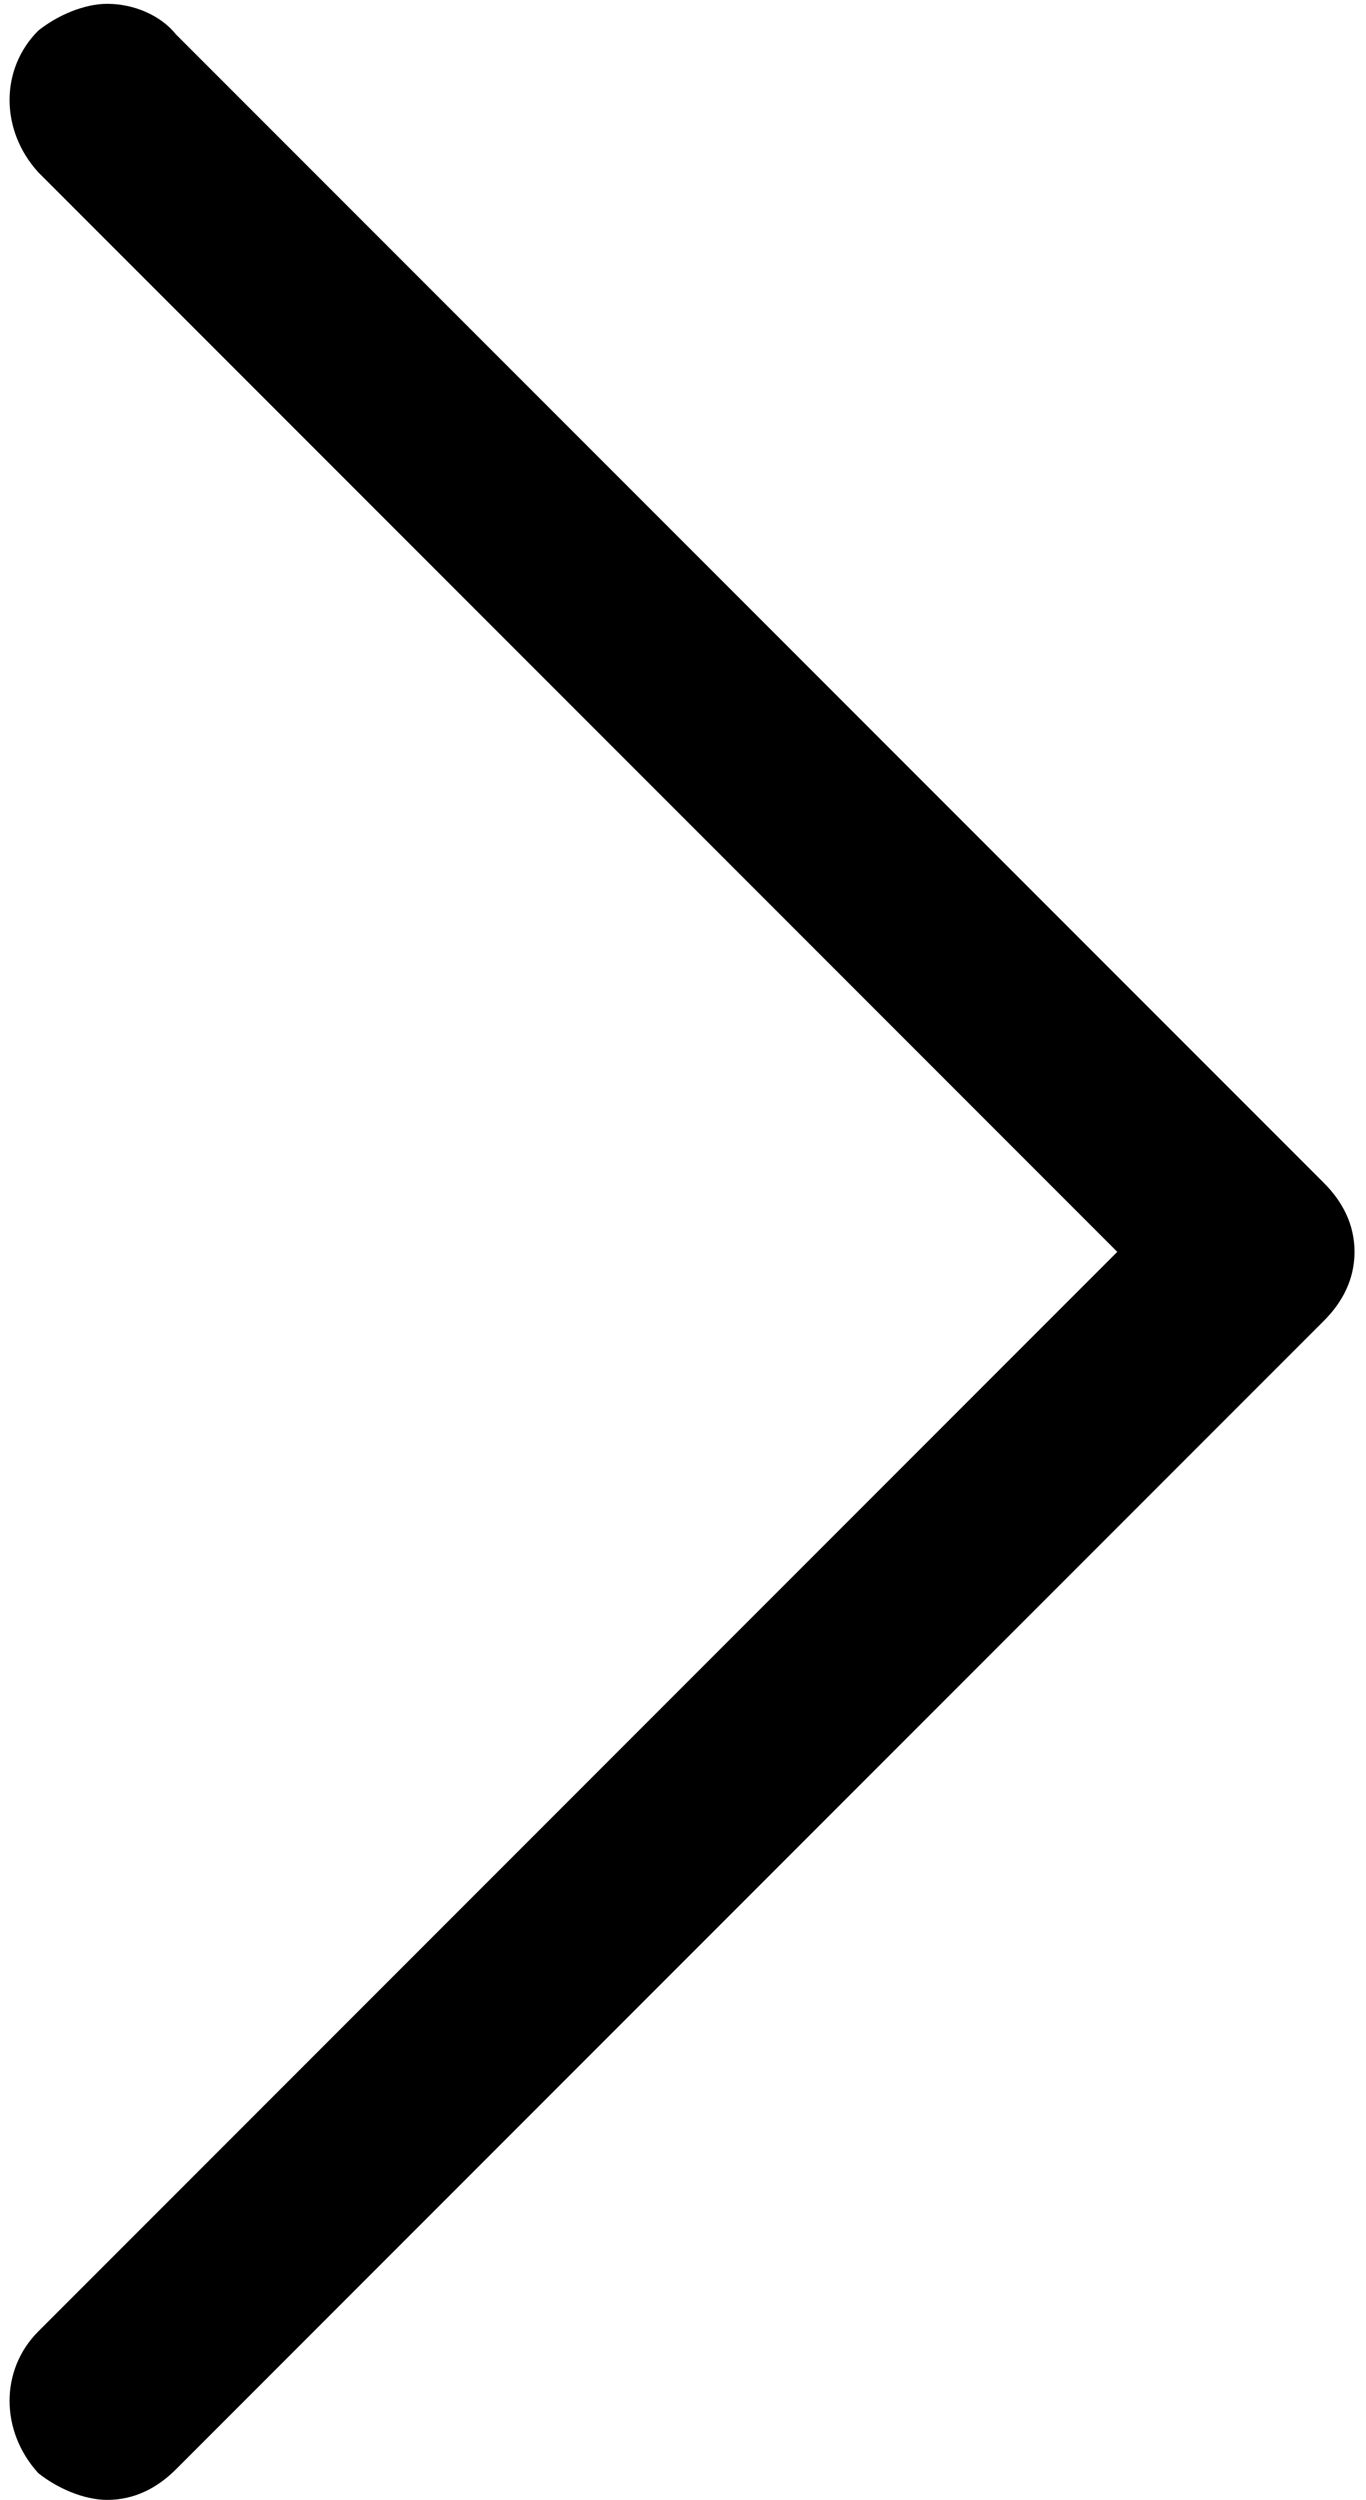
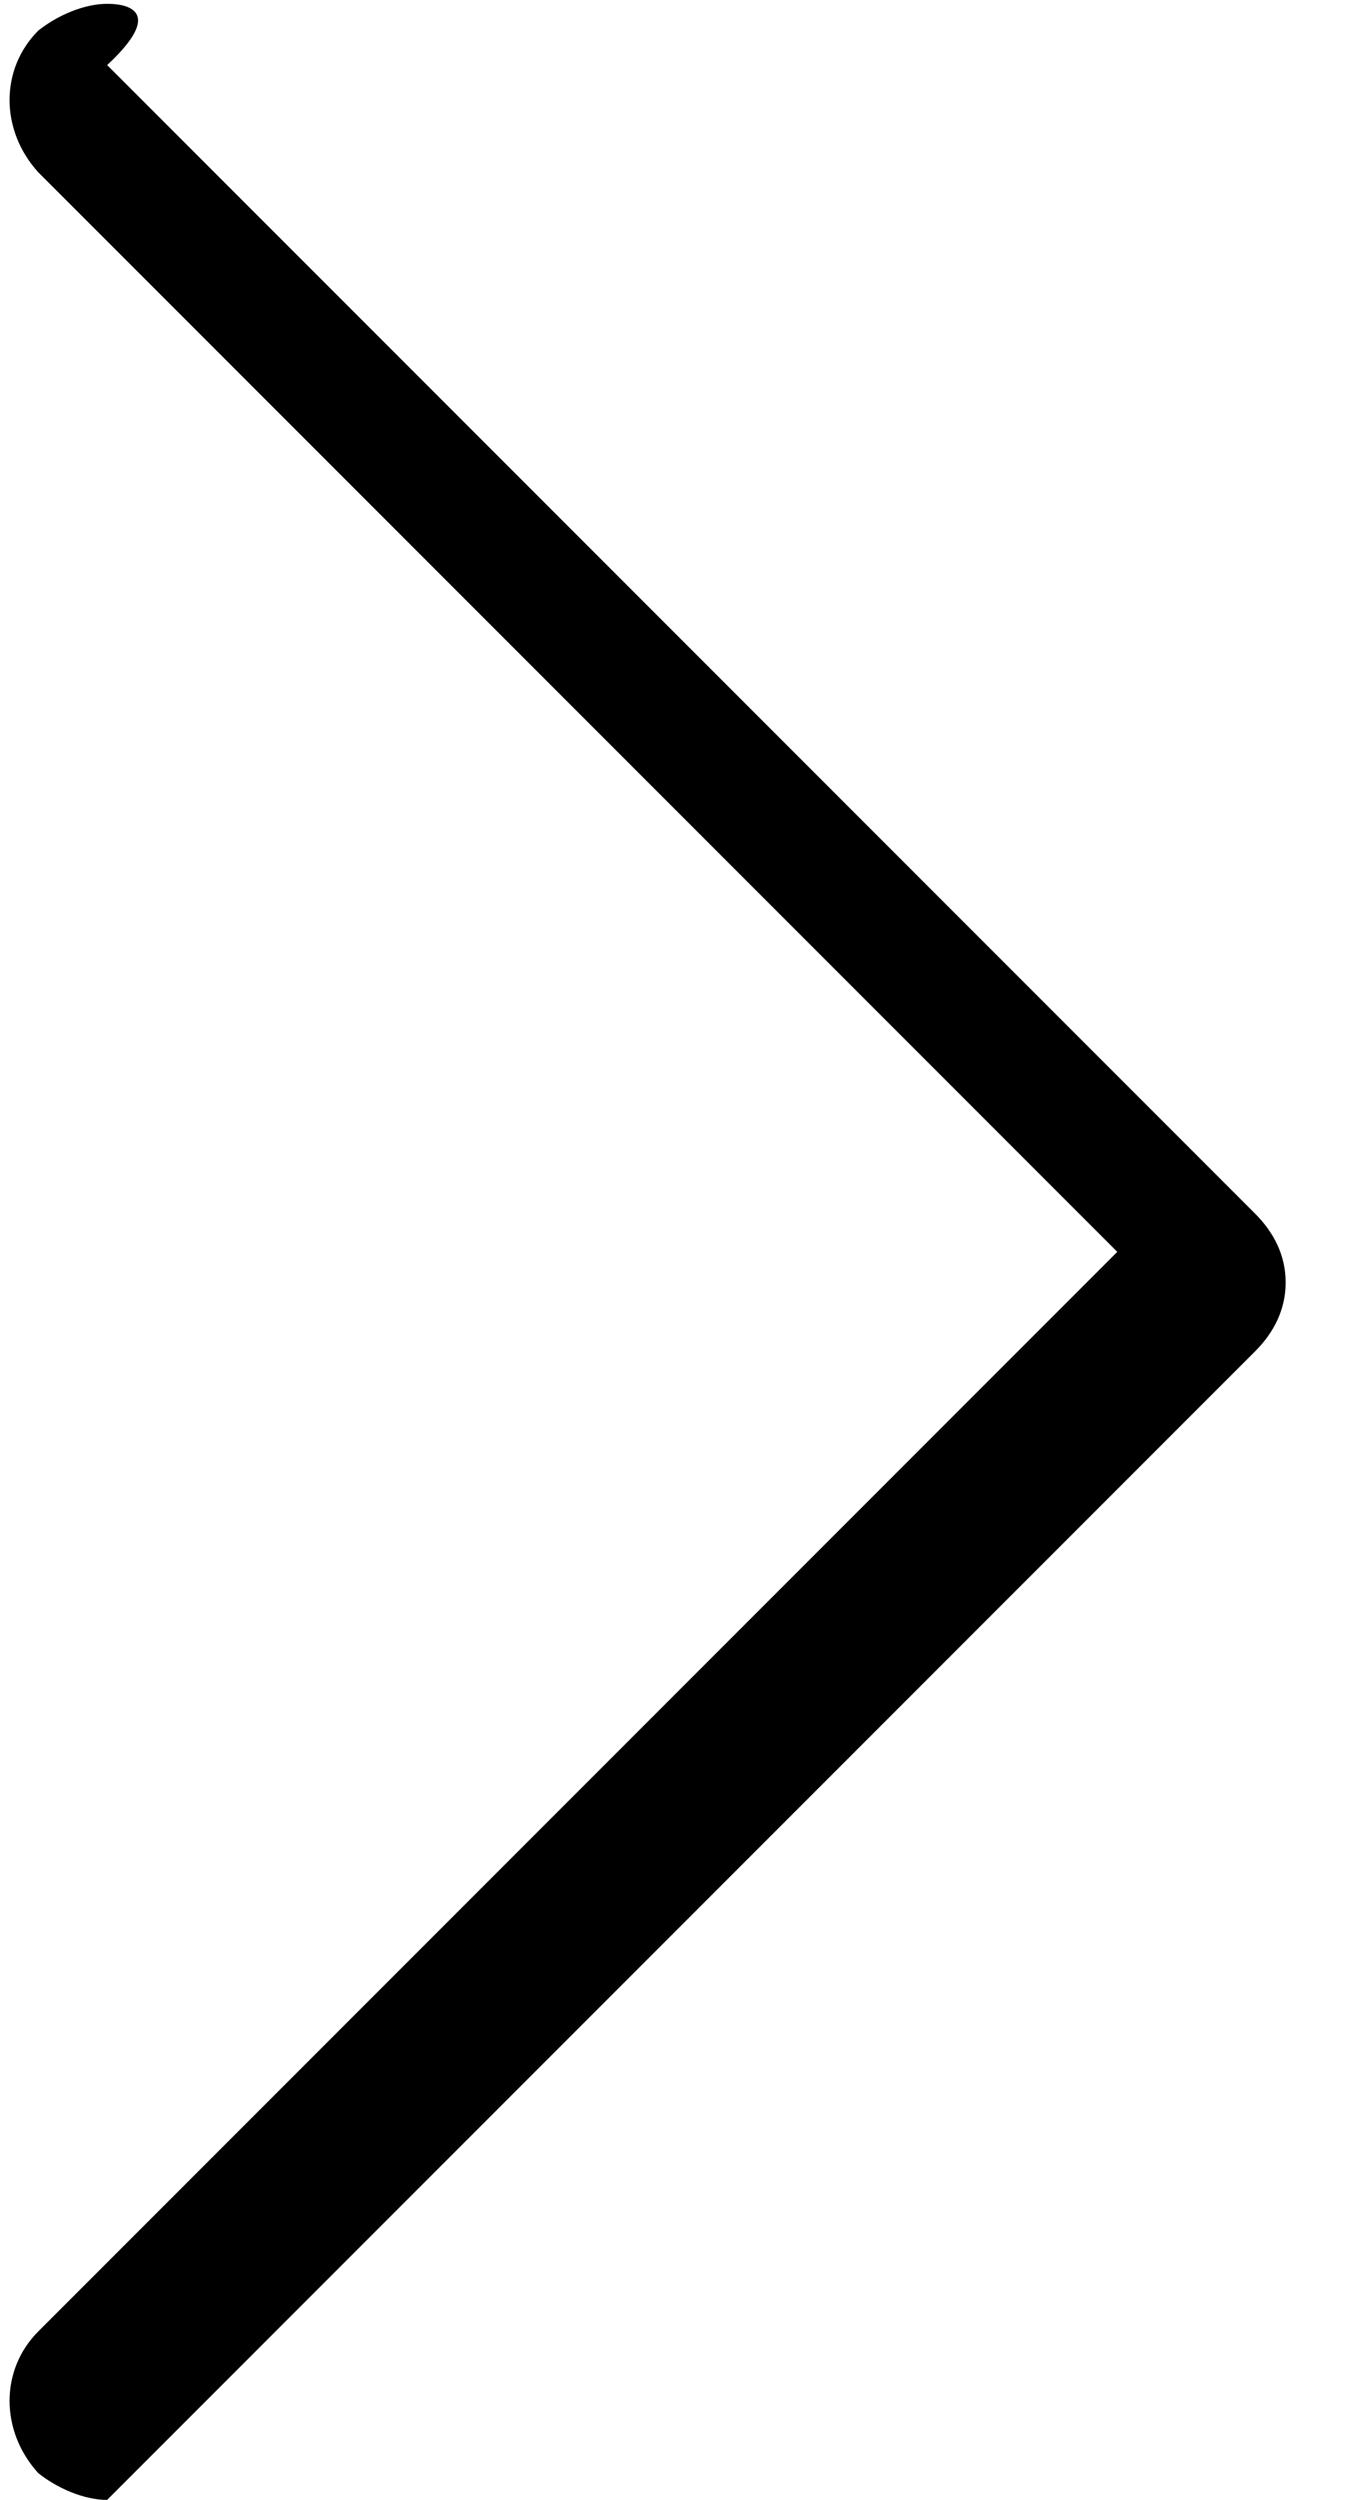
<svg xmlns="http://www.w3.org/2000/svg" version="1.1" id="Ebene_1" x="0px" y="0px" viewBox="0 0 35.7 65.3" style="enable-background:new 0 0 35.7 65.3;" xml:space="preserve">
  <style type="text/css">
	.st0{fill:#000;}
</style>
-   <path class="st0" d="M2.8,65.3c0.7,0,1.3-0.3,1.8-0.8l30-30c0.5-0.5,0.8-1.1,0.8-1.8c0-0.7-0.3-1.3-0.8-1.8l-30-30  C4.2,0.4,3.5,0.1,2.8,0.1C2.2,0.1,1.5,0.4,1,0.8c-1,1-1,2.6,0,3.7l28.2,28.2L1,60.9c-1,1-1,2.6,0,3.7C1.5,65,2.2,65.3,2.8,65.3z" />
+   <path class="st0" d="M2.8,65.3l30-30c0.5-0.5,0.8-1.1,0.8-1.8c0-0.7-0.3-1.3-0.8-1.8l-30-30  C4.2,0.4,3.5,0.1,2.8,0.1C2.2,0.1,1.5,0.4,1,0.8c-1,1-1,2.6,0,3.7l28.2,28.2L1,60.9c-1,1-1,2.6,0,3.7C1.5,65,2.2,65.3,2.8,65.3z" />
</svg>